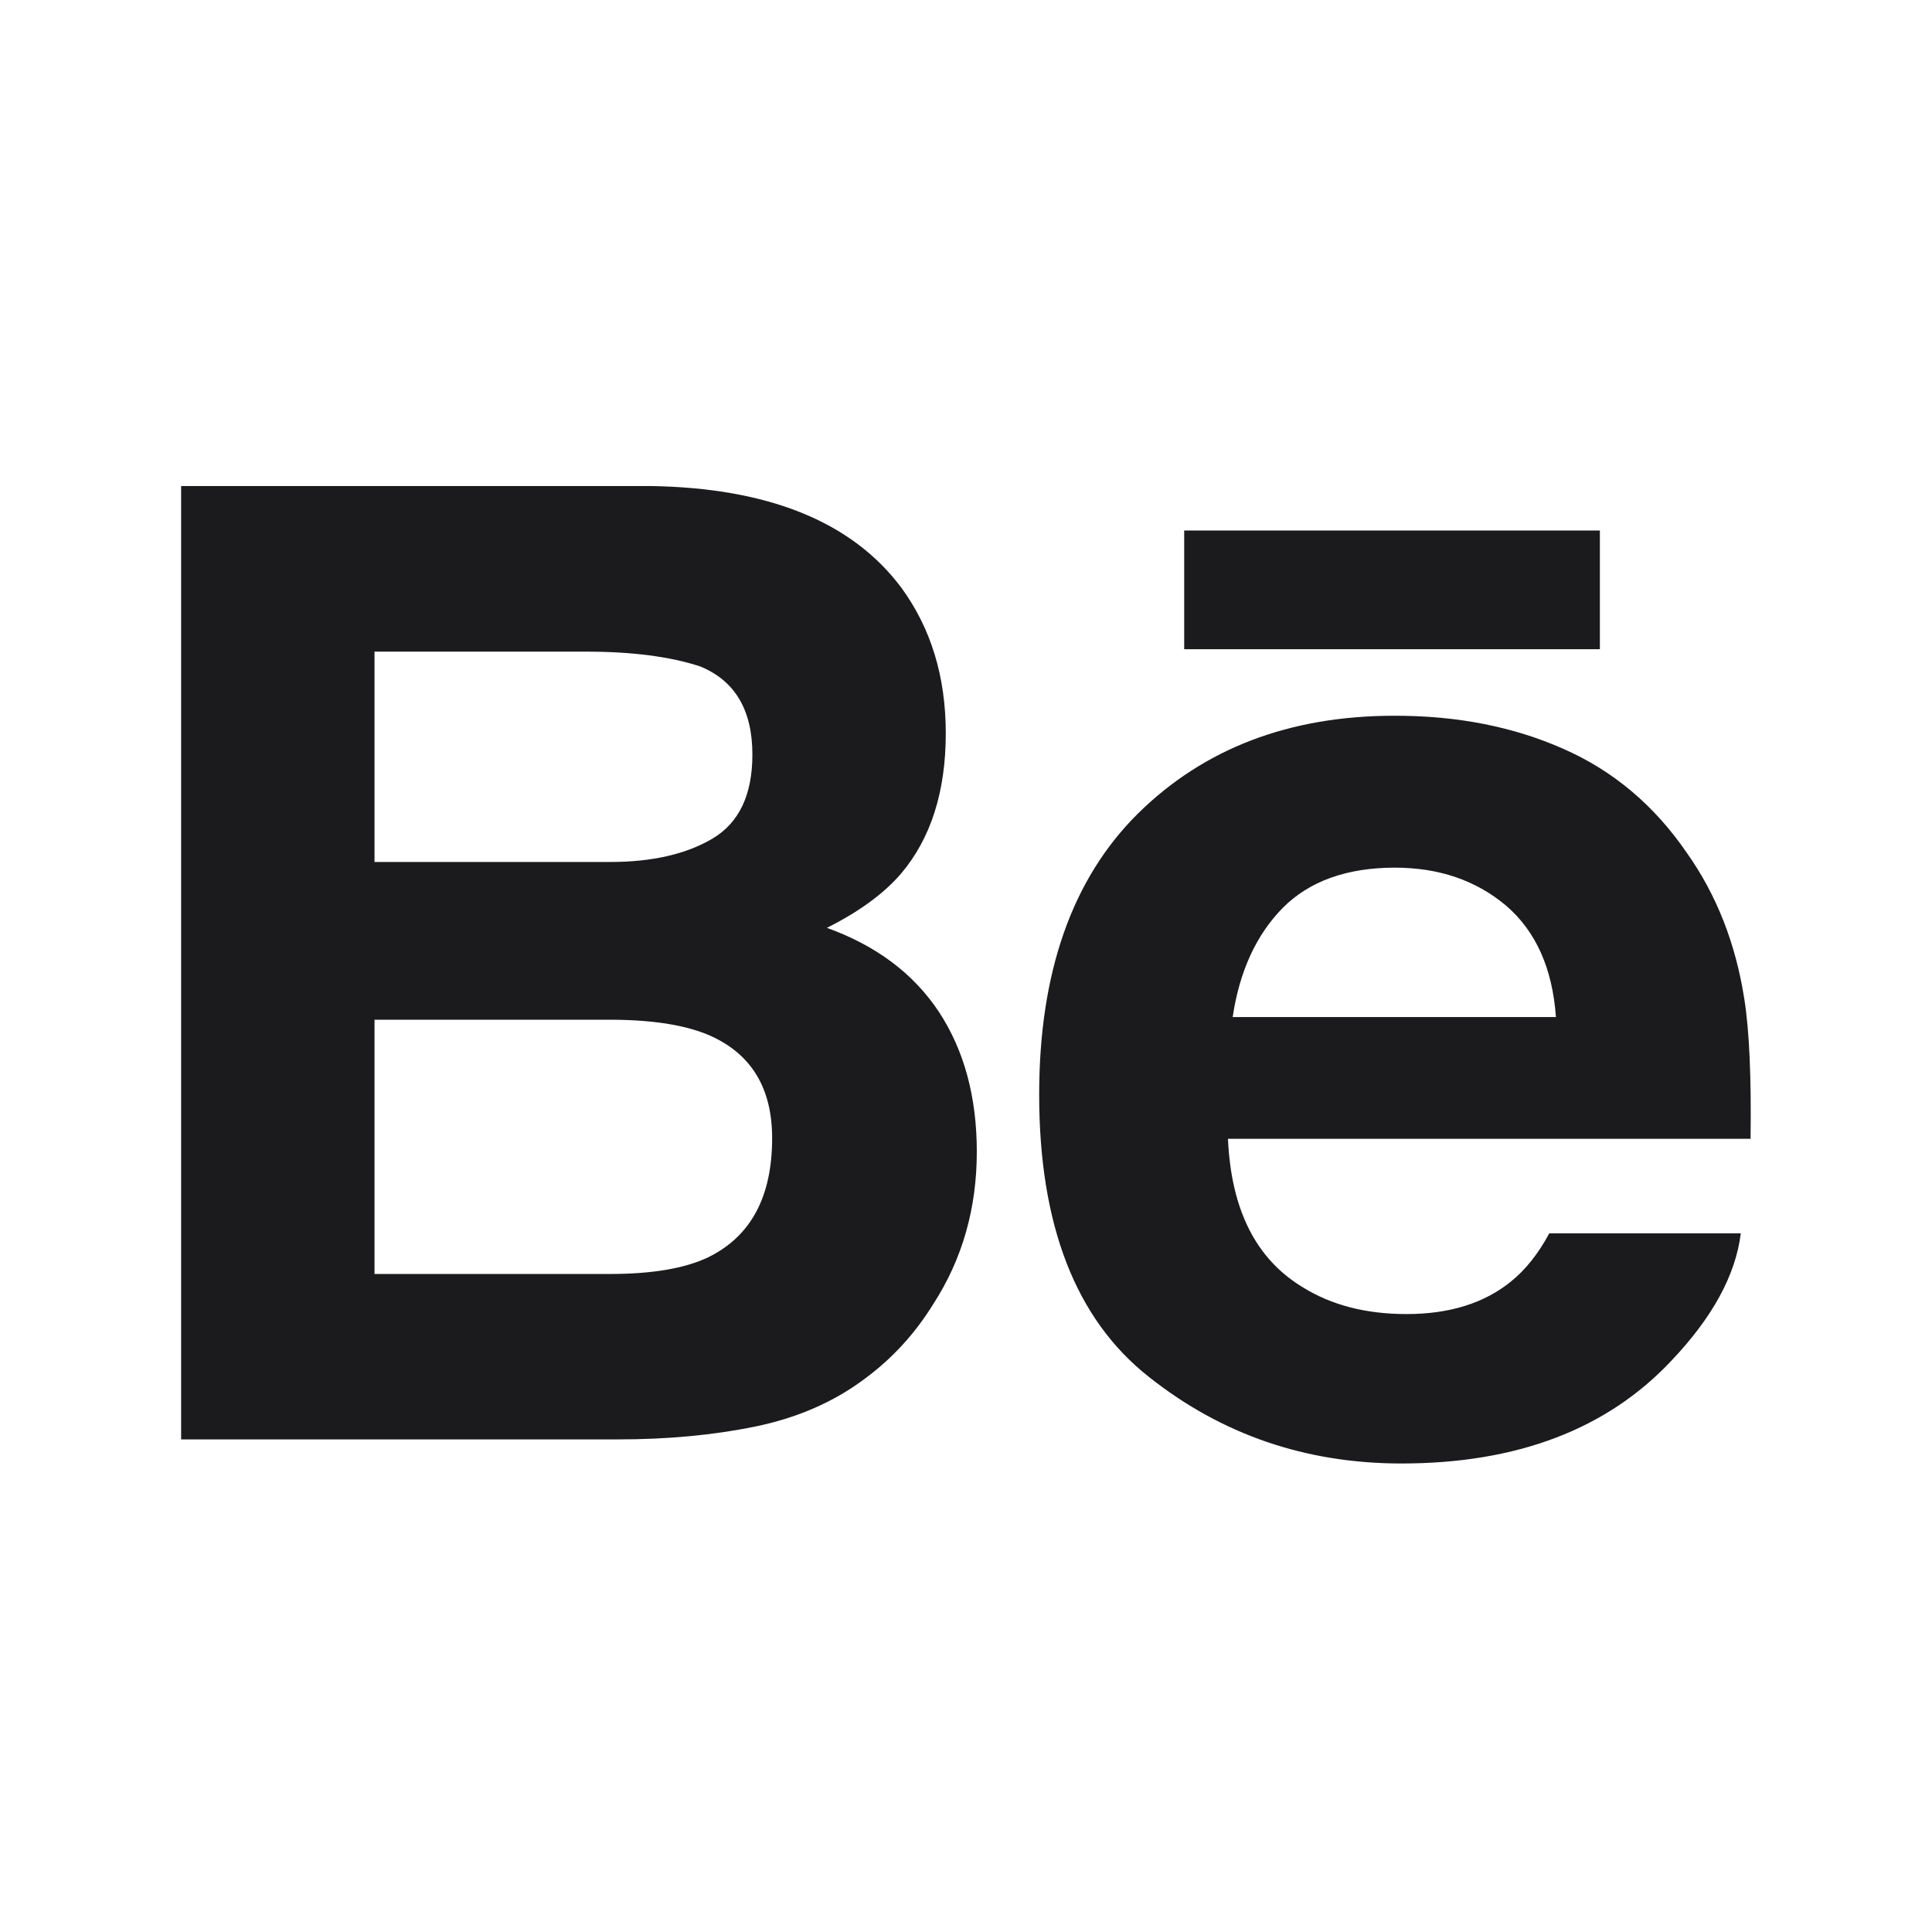
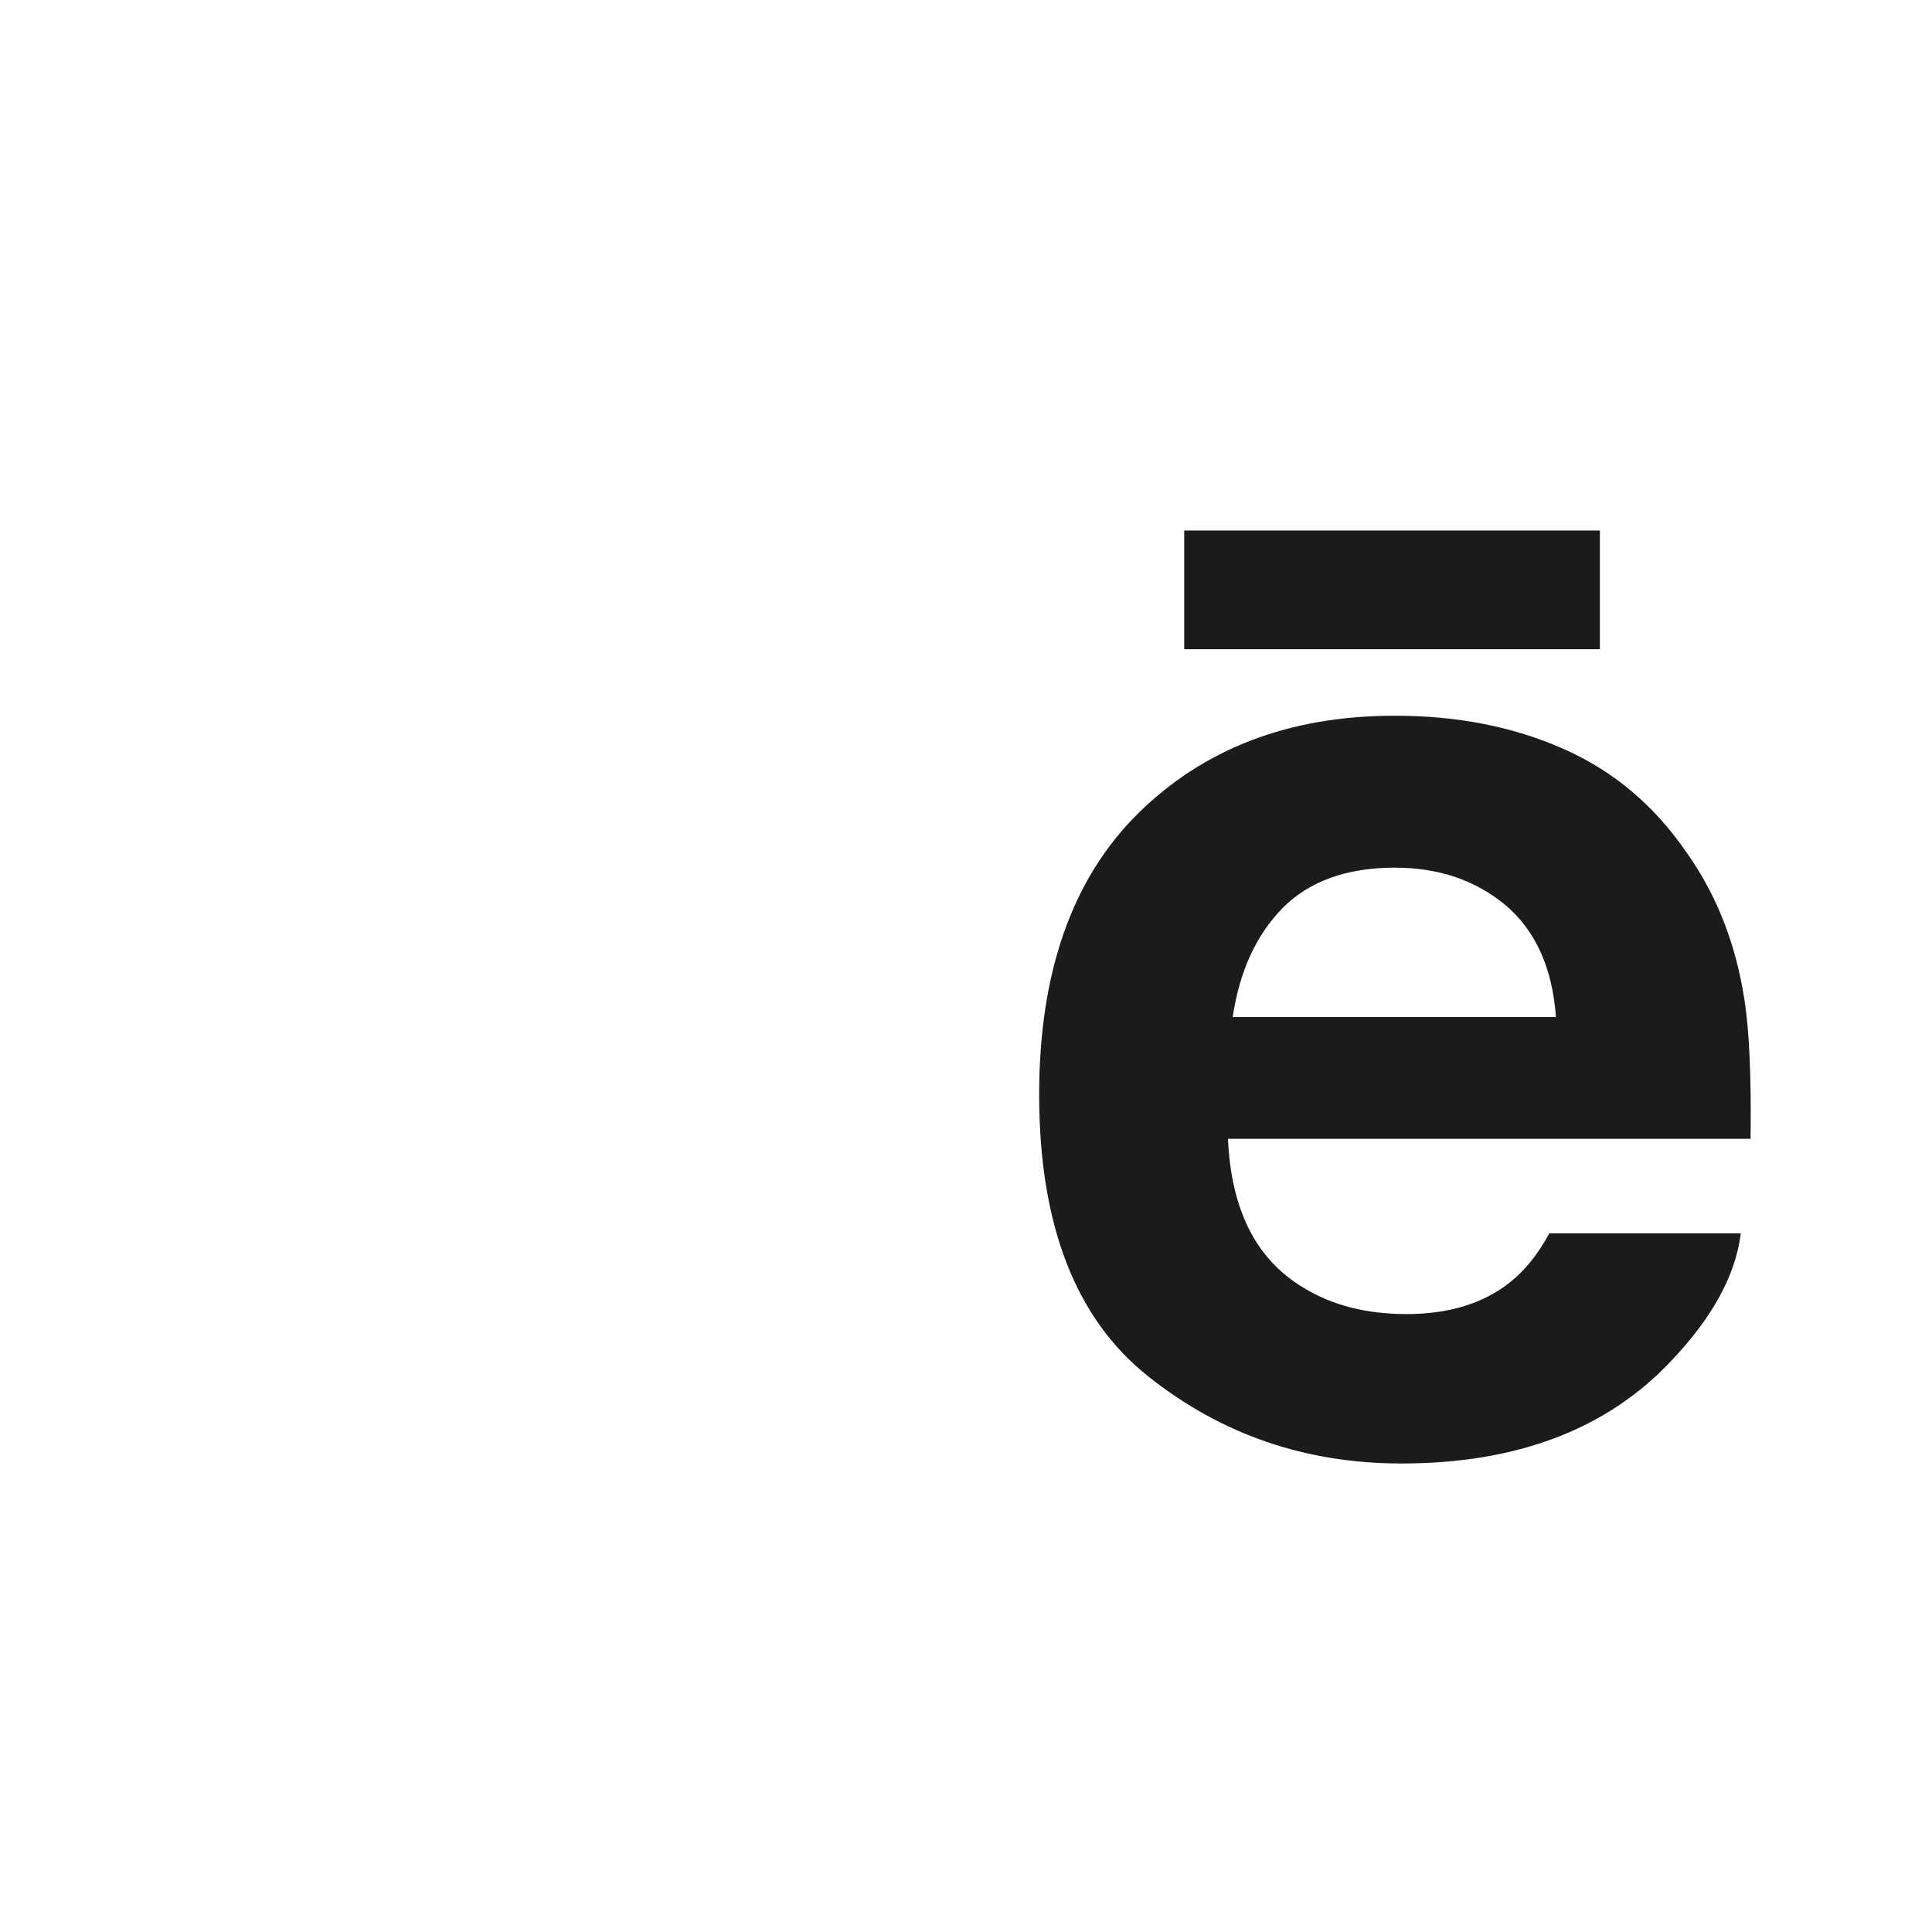
<svg xmlns="http://www.w3.org/2000/svg" width="32px" height="32px" viewBox="0 0 32 32" version="1.1">
  <title>behance-icon</title>
  <desc>Created with Sketch.</desc>
  <g id="behance-icon" stroke="none" stroke-width="1" fill="none" fill-rule="evenodd">
    <g id="Group" transform="translate(3, 8.05)" fill="#1B1B1E">
-       <path d="M10.696,7.318 C11.235,7.048 11.643,6.747 11.923,6.421 C12.42,5.835 12.665,5.058 12.665,4.095 C12.665,3.157 12.42,2.356 11.929,1.684 C11.11,0.589 9.724,0.029 7.764,1.03916875e-13 L-4.36983782e-13,1.03916875e-13 L-4.36983782e-13,15.791 L7.239,15.791 C8.055,15.791 8.811,15.721 9.509,15.578 C10.208,15.434 10.813,15.17 11.325,14.785 C11.78,14.45 12.16,14.034 12.462,13.543 C12.94,12.802 13.179,11.962 13.179,11.026 C13.179,10.119 12.969,9.347 12.553,8.712 C12.132,8.077 11.515,7.613 10.696,7.318 Z M3.203,2.743 L6.7,2.743 C7.468,2.743 8.102,2.825 8.6,2.989 C9.175,3.227 9.462,3.711 9.462,4.449 C9.462,5.111 9.243,5.574 8.809,5.835 C8.372,6.096 7.805,6.227 7.109,6.227 L3.203,6.227 L3.203,2.743 Z M8.733,12.773 C8.346,12.959 7.802,13.051 7.104,13.051 L3.203,13.051 L3.203,8.84 L7.158,8.84 C7.847,8.845 8.383,8.936 8.767,9.106 C9.449,9.413 9.789,9.977 9.789,10.801 C9.789,11.772 9.438,12.426 8.733,12.773 Z" id="Shape" fill-rule="nonzero" />
      <rect id="Rectangle" x="16.614" y="0.737" width="6.885" height="1.966" />
      <path d="M25.891,8.494 C25.748,7.579 25.433,6.774 24.942,6.08 C24.404,5.293 23.722,4.716 22.891,4.352 C22.064,3.986 21.133,3.803 20.096,3.805 C18.356,3.805 16.942,4.347 15.849,5.424 C14.758,6.504 14.212,8.056 14.212,10.08 C14.212,12.238 14.815,13.798 16.027,14.754 C17.235,15.713 18.629,16.19 20.212,16.19 C22.128,16.19 23.618,15.622 24.682,14.489 C25.363,13.773 25.748,13.069 25.833,12.378 L22.661,12.378 C22.477,12.719 22.264,12.986 22.02,13.181 C21.578,13.537 21.003,13.715 20.298,13.715 C19.627,13.715 19.058,13.568 18.584,13.275 C17.8,12.805 17.391,11.983 17.339,10.812 L25.995,10.812 C26.008,9.803 25.976,9.028 25.891,8.494 Z M17.417,8.796 C17.53,8.037 17.807,7.435 18.245,6.989 C18.684,6.546 19.305,6.322 20.1,6.321 C20.832,6.321 21.445,6.53 21.944,6.949 C22.436,7.372 22.714,7.985 22.771,8.796 L17.417,8.796 Z" id="Shape" fill-rule="nonzero" />
    </g>
  </g>
</svg>